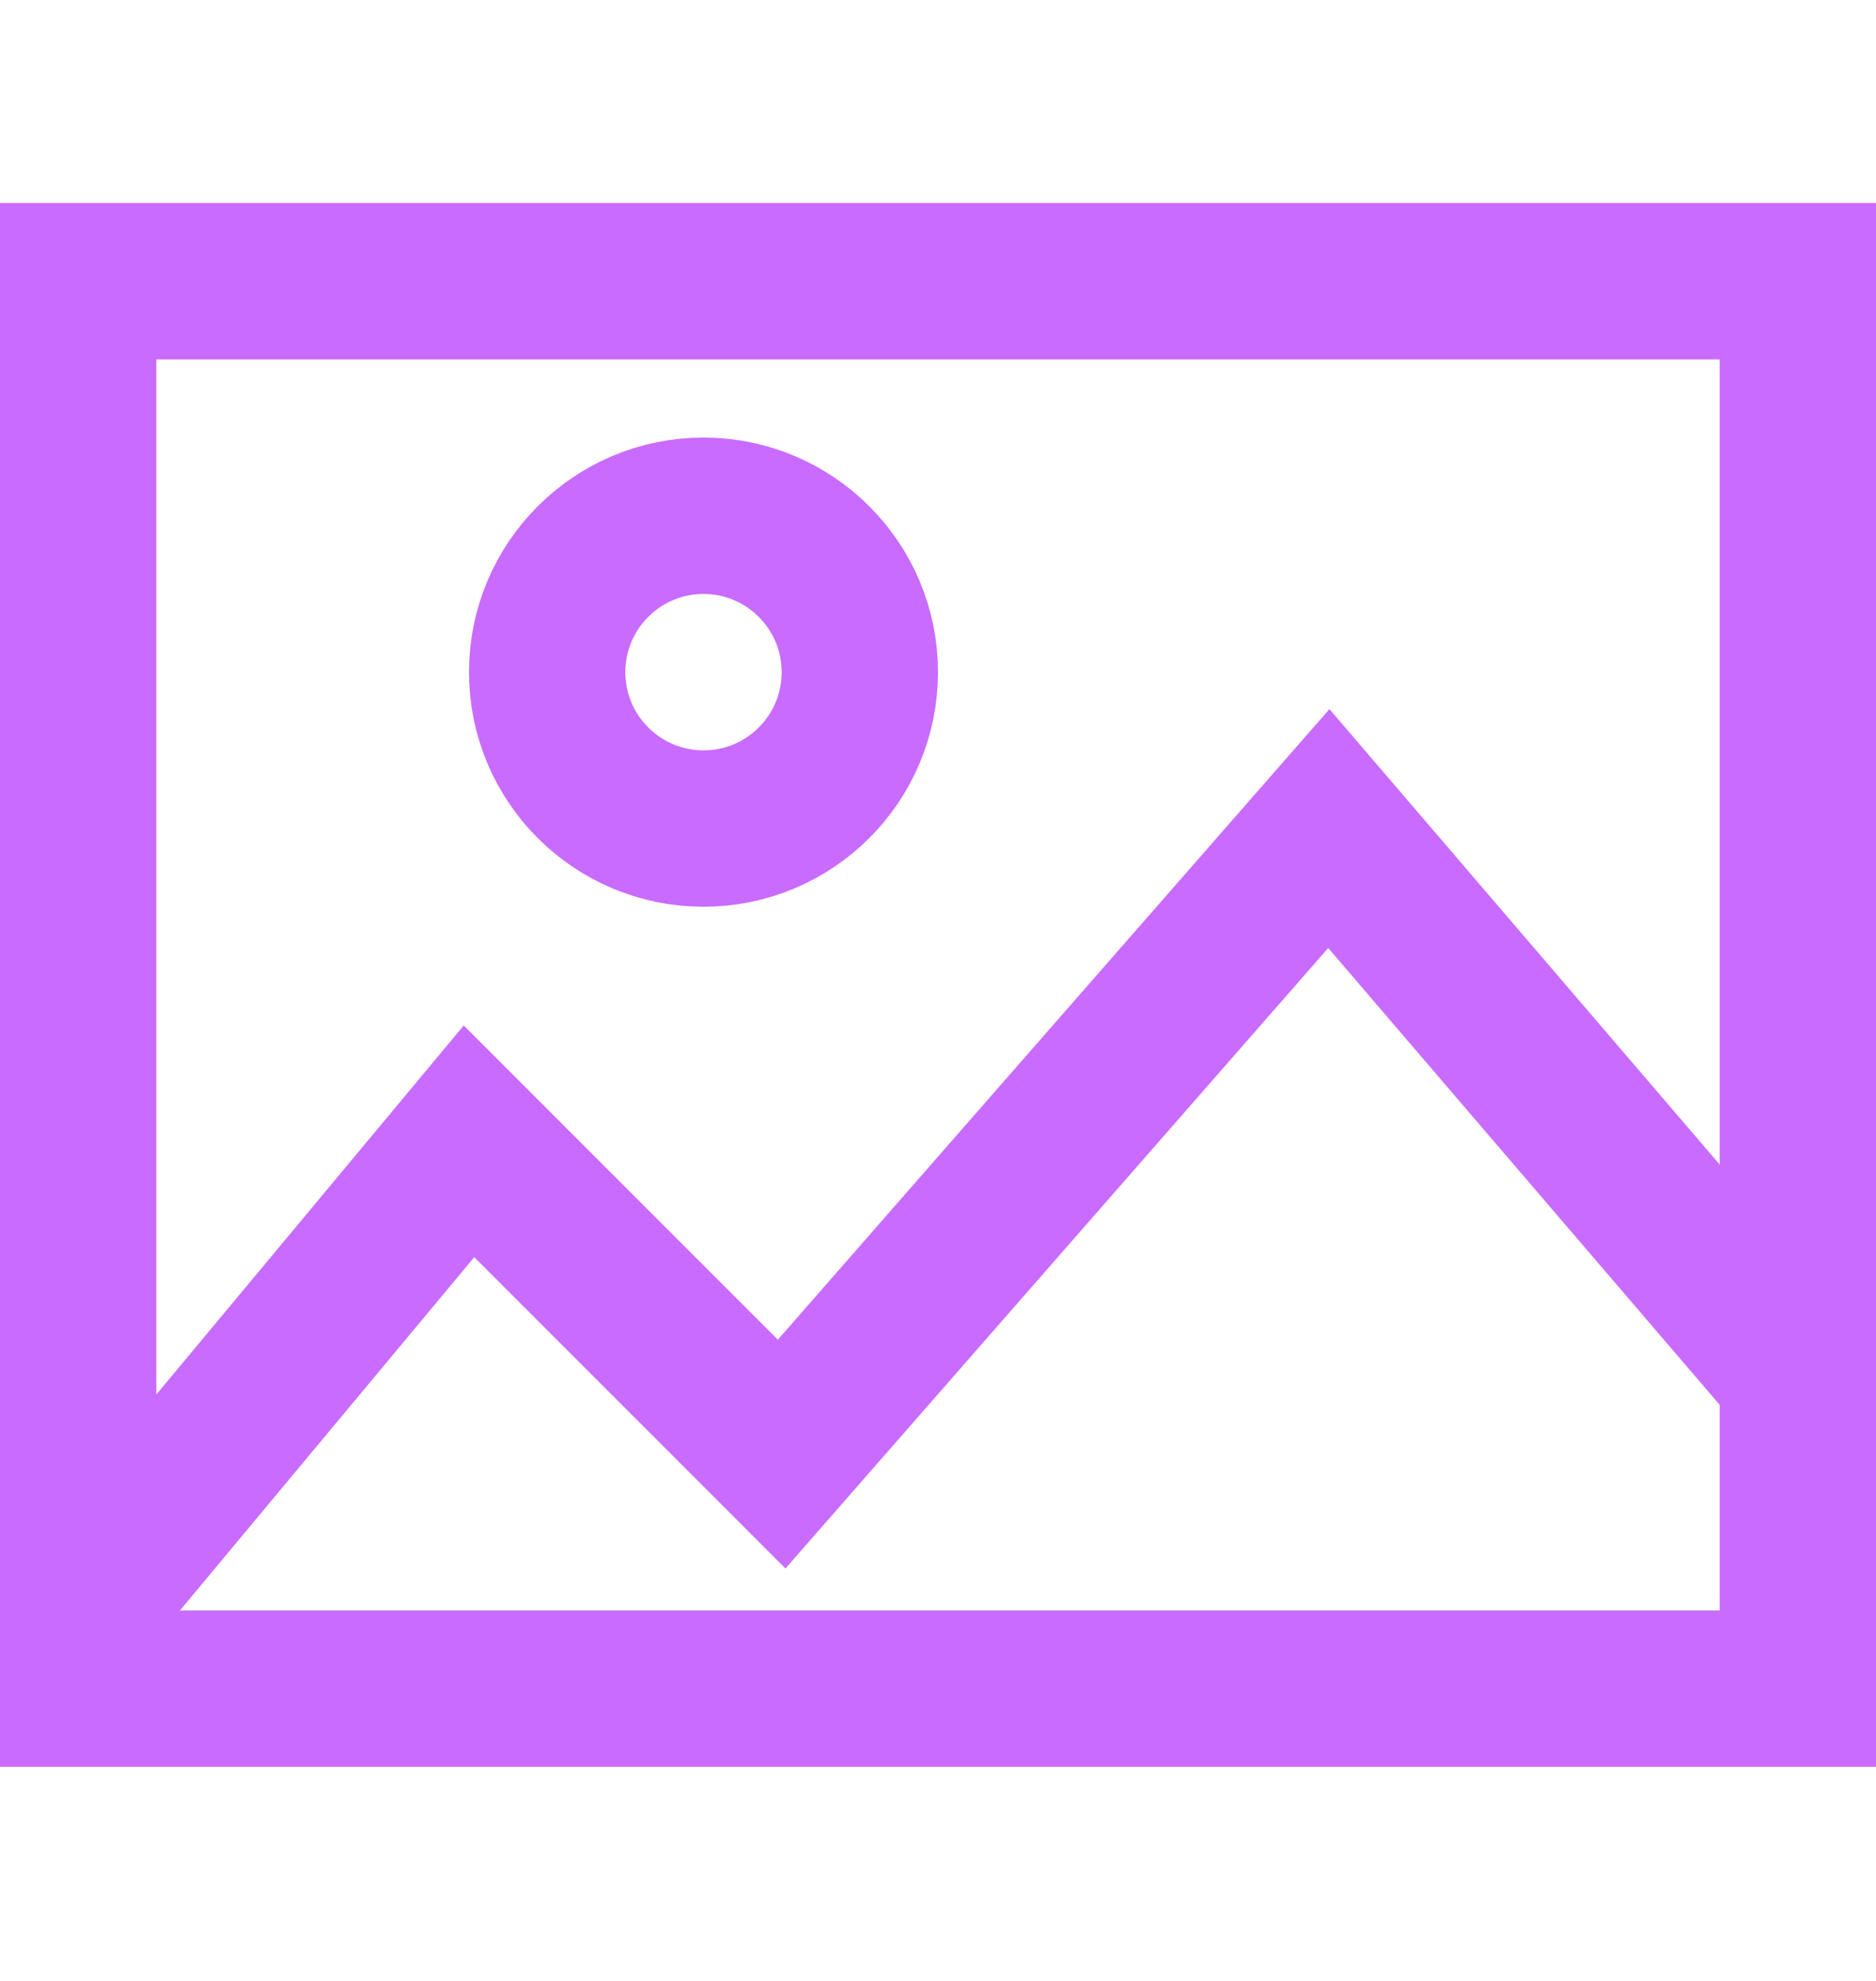
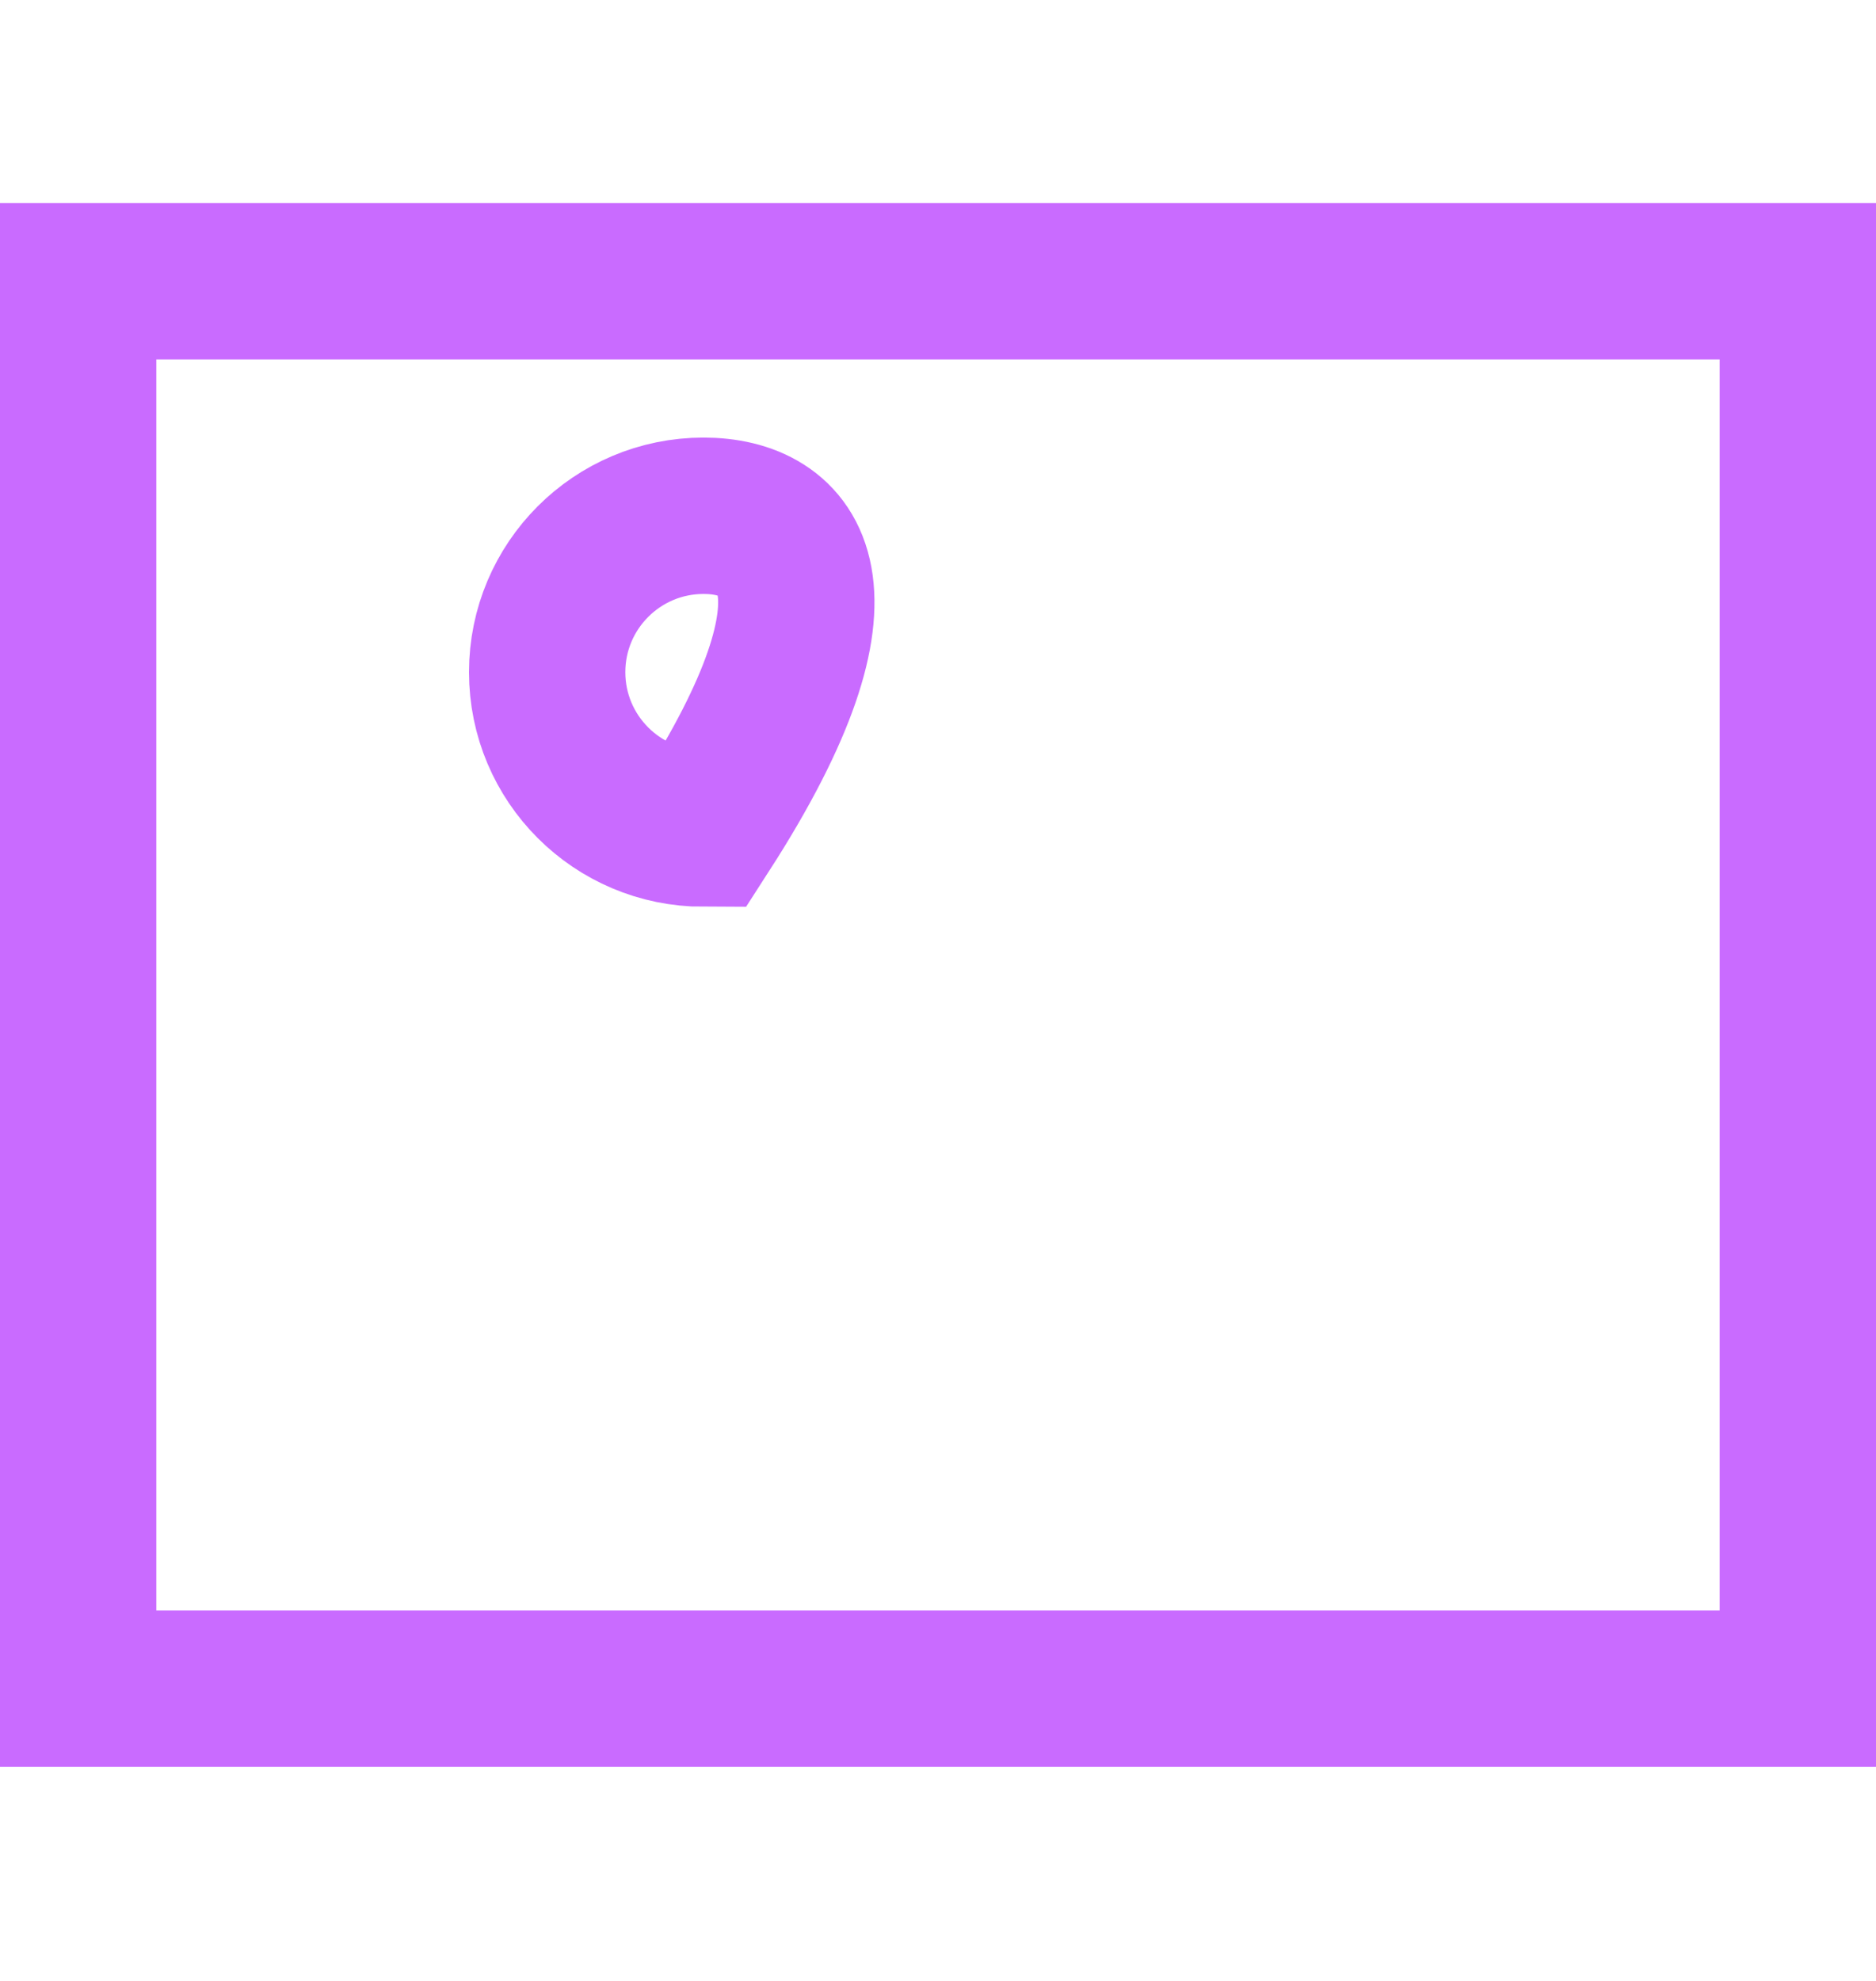
<svg xmlns="http://www.w3.org/2000/svg" width="18" height="19" viewBox="0 0 18 19" fill="none">
-   <path d="M0.75 15.447L4.5 10.947L7.5 13.947L12.75 7.947L17.25 13.197" stroke="#C96BFF" stroke-width="1.5" stroke-miterlimit="10" />
  <path d="M17.25 2.697H0.75V16.197H17.25V2.697Z" stroke="#C96BFF" stroke-width="1.5" stroke-miterlimit="10" stroke-linecap="square" />
-   <path d="M6.75 7.947C7.578 7.947 8.25 7.276 8.25 6.447C8.25 5.619 7.578 4.947 6.75 4.947C5.922 4.947 5.25 5.619 5.25 6.447C5.25 7.276 5.922 7.947 6.75 7.947Z" stroke="#C96BFF" stroke-width="1.5" stroke-miterlimit="10" stroke-linecap="square" />
+   <path d="M6.75 7.947C8.25 5.619 7.578 4.947 6.75 4.947C5.922 4.947 5.25 5.619 5.25 6.447C5.25 7.276 5.922 7.947 6.75 7.947Z" stroke="#C96BFF" stroke-width="1.5" stroke-miterlimit="10" stroke-linecap="square" />
</svg>